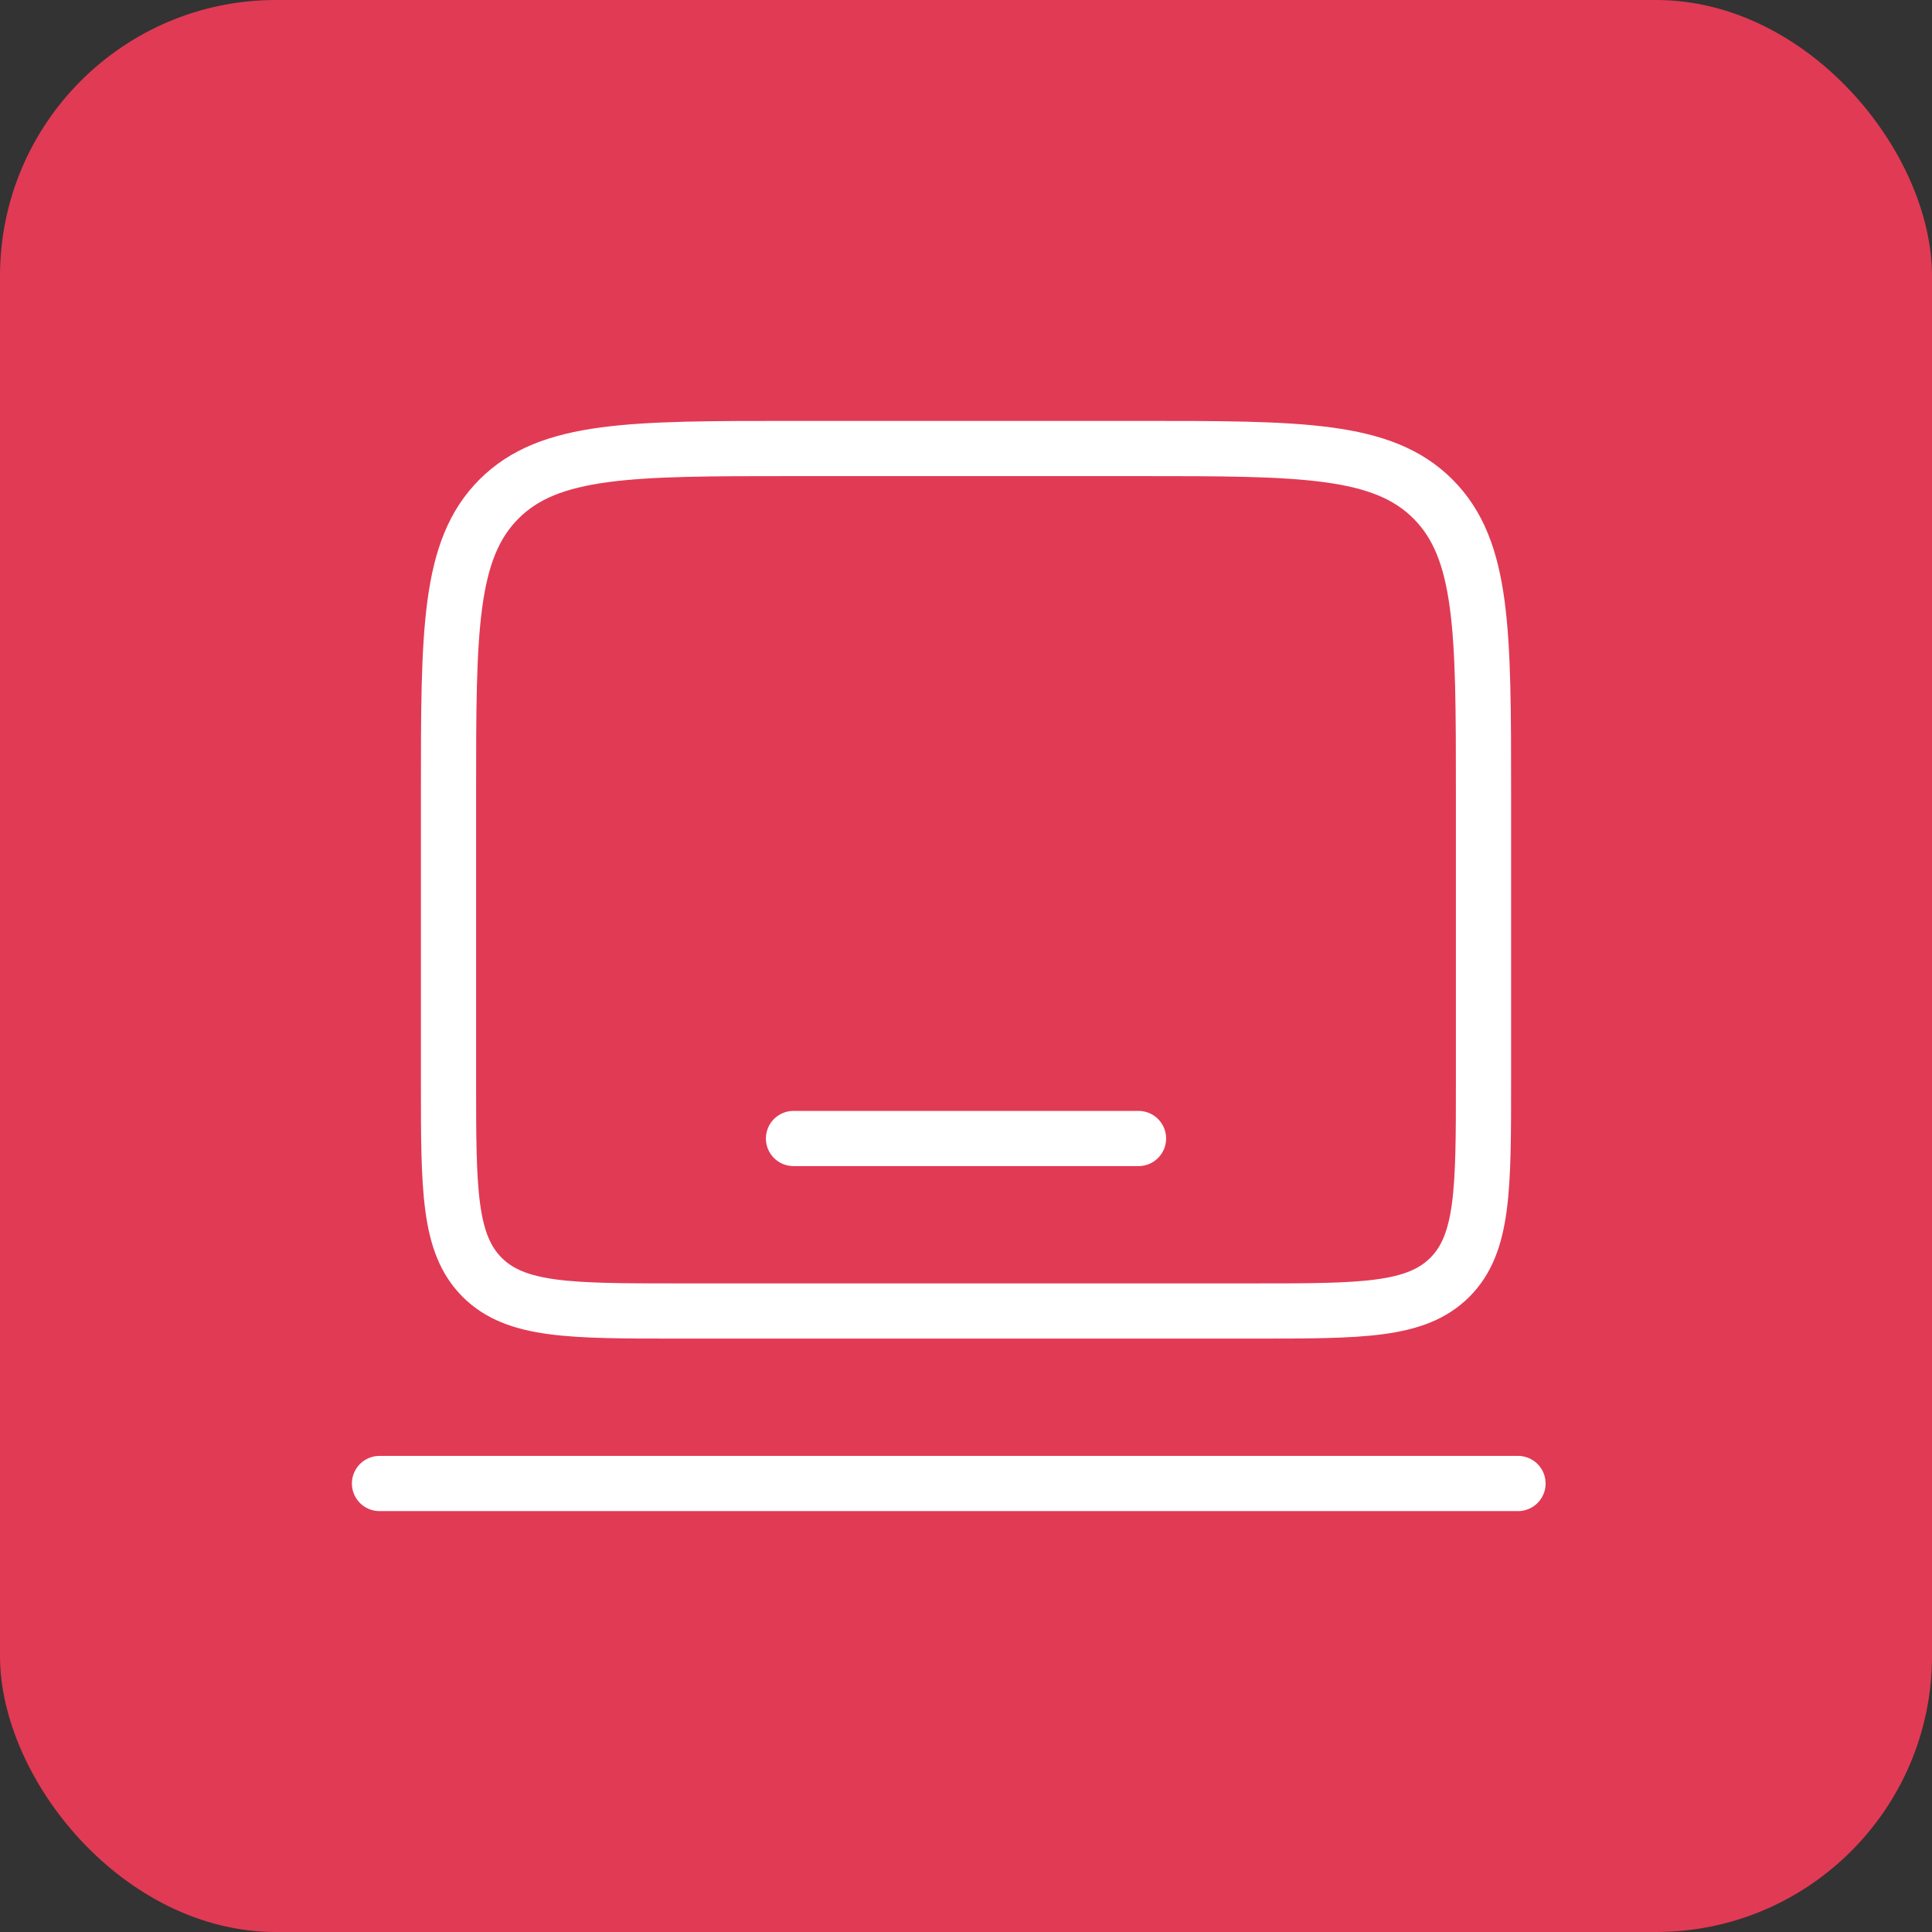
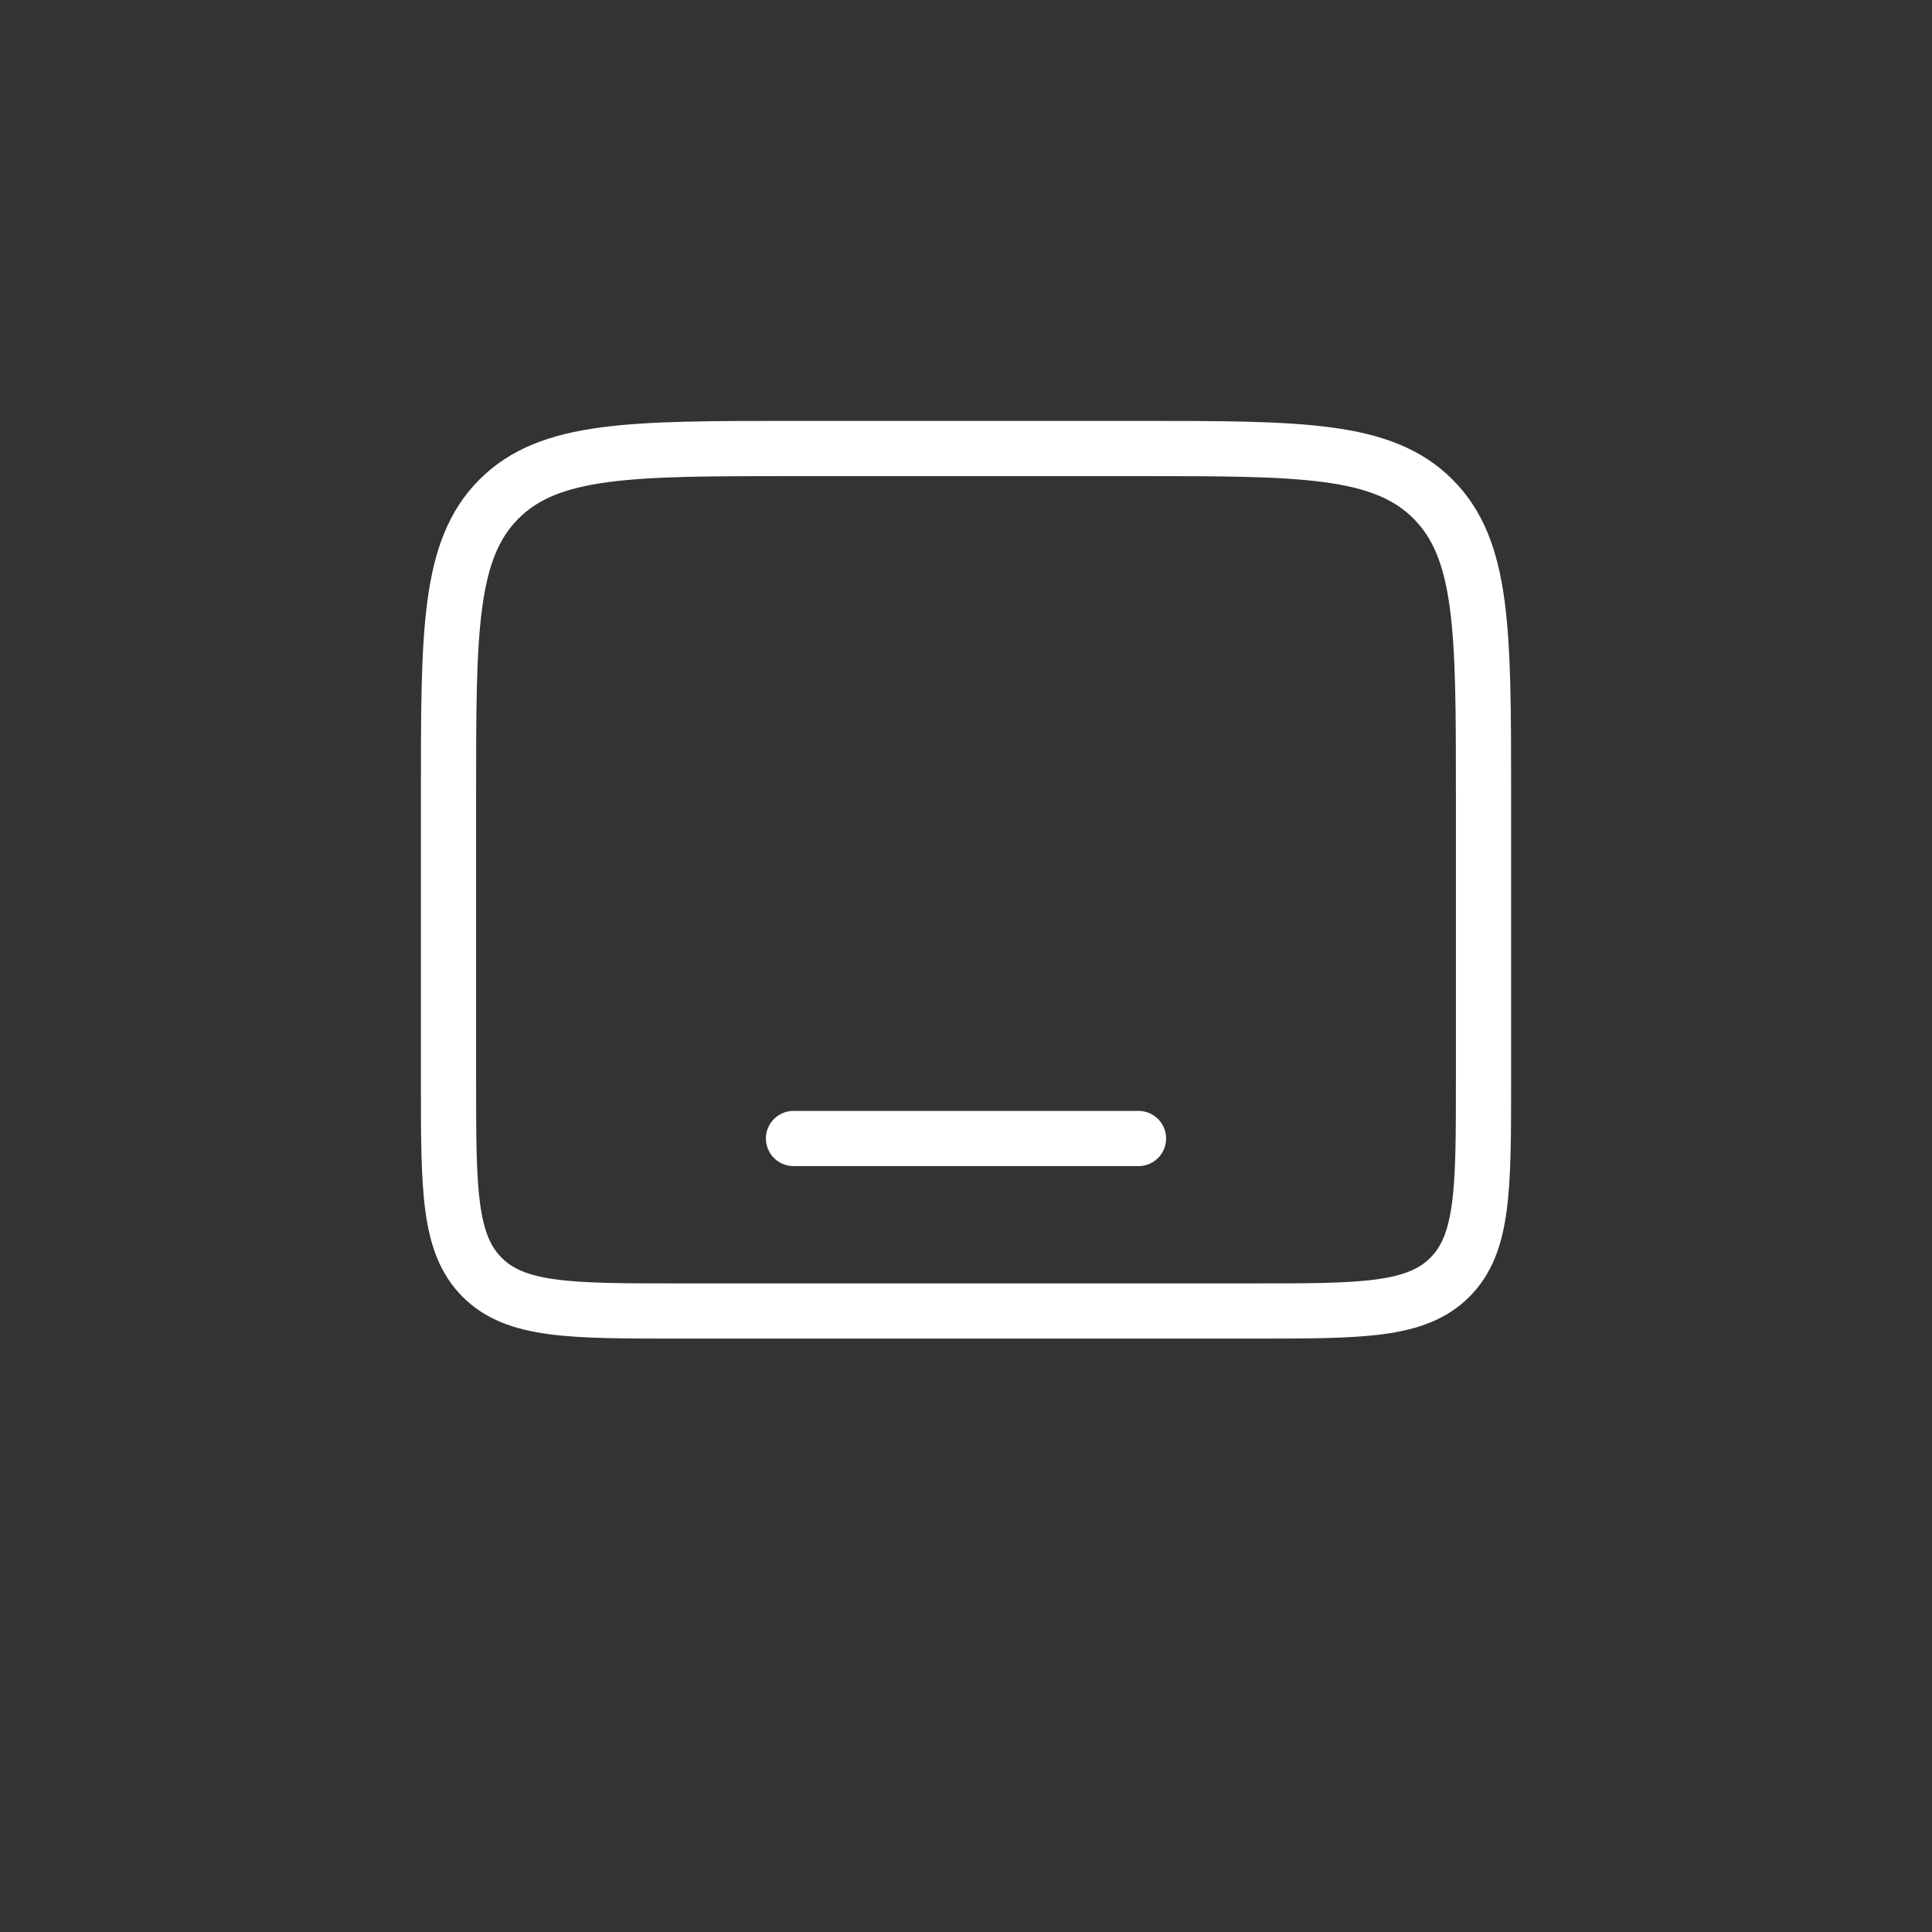
<svg xmlns="http://www.w3.org/2000/svg" width="56" height="56" viewBox="0 0 56 56" fill="none">
  <rect x="0" y="0" width="56" height="56" fill="#333333" stroke="none" />
-   <rect width="56" height="56" rx="8" fill="#E13A55" />
  <path d="M13 23C13 18.286 13 15.929 14.464 14.464C15.929 13 18.286 13 23 13H33C37.714 13 40.071 13 41.535 14.464C43 15.929 43 18.286 43 23V31.333C43 34.476 43 36.047 42.024 37.024C41.047 38 39.476 38 36.333 38H19.667C16.524 38 14.953 38 13.976 37.024C13 36.047 13 34.476 13 31.333V23Z" stroke="white" stroke-width="1.6" />
-   <path d="M44 43H11" stroke="white" stroke-width="1.6" stroke-linecap="round" />
  <path d="M33 33H23" stroke="white" stroke-width="1.6" stroke-linecap="round" />
</svg>